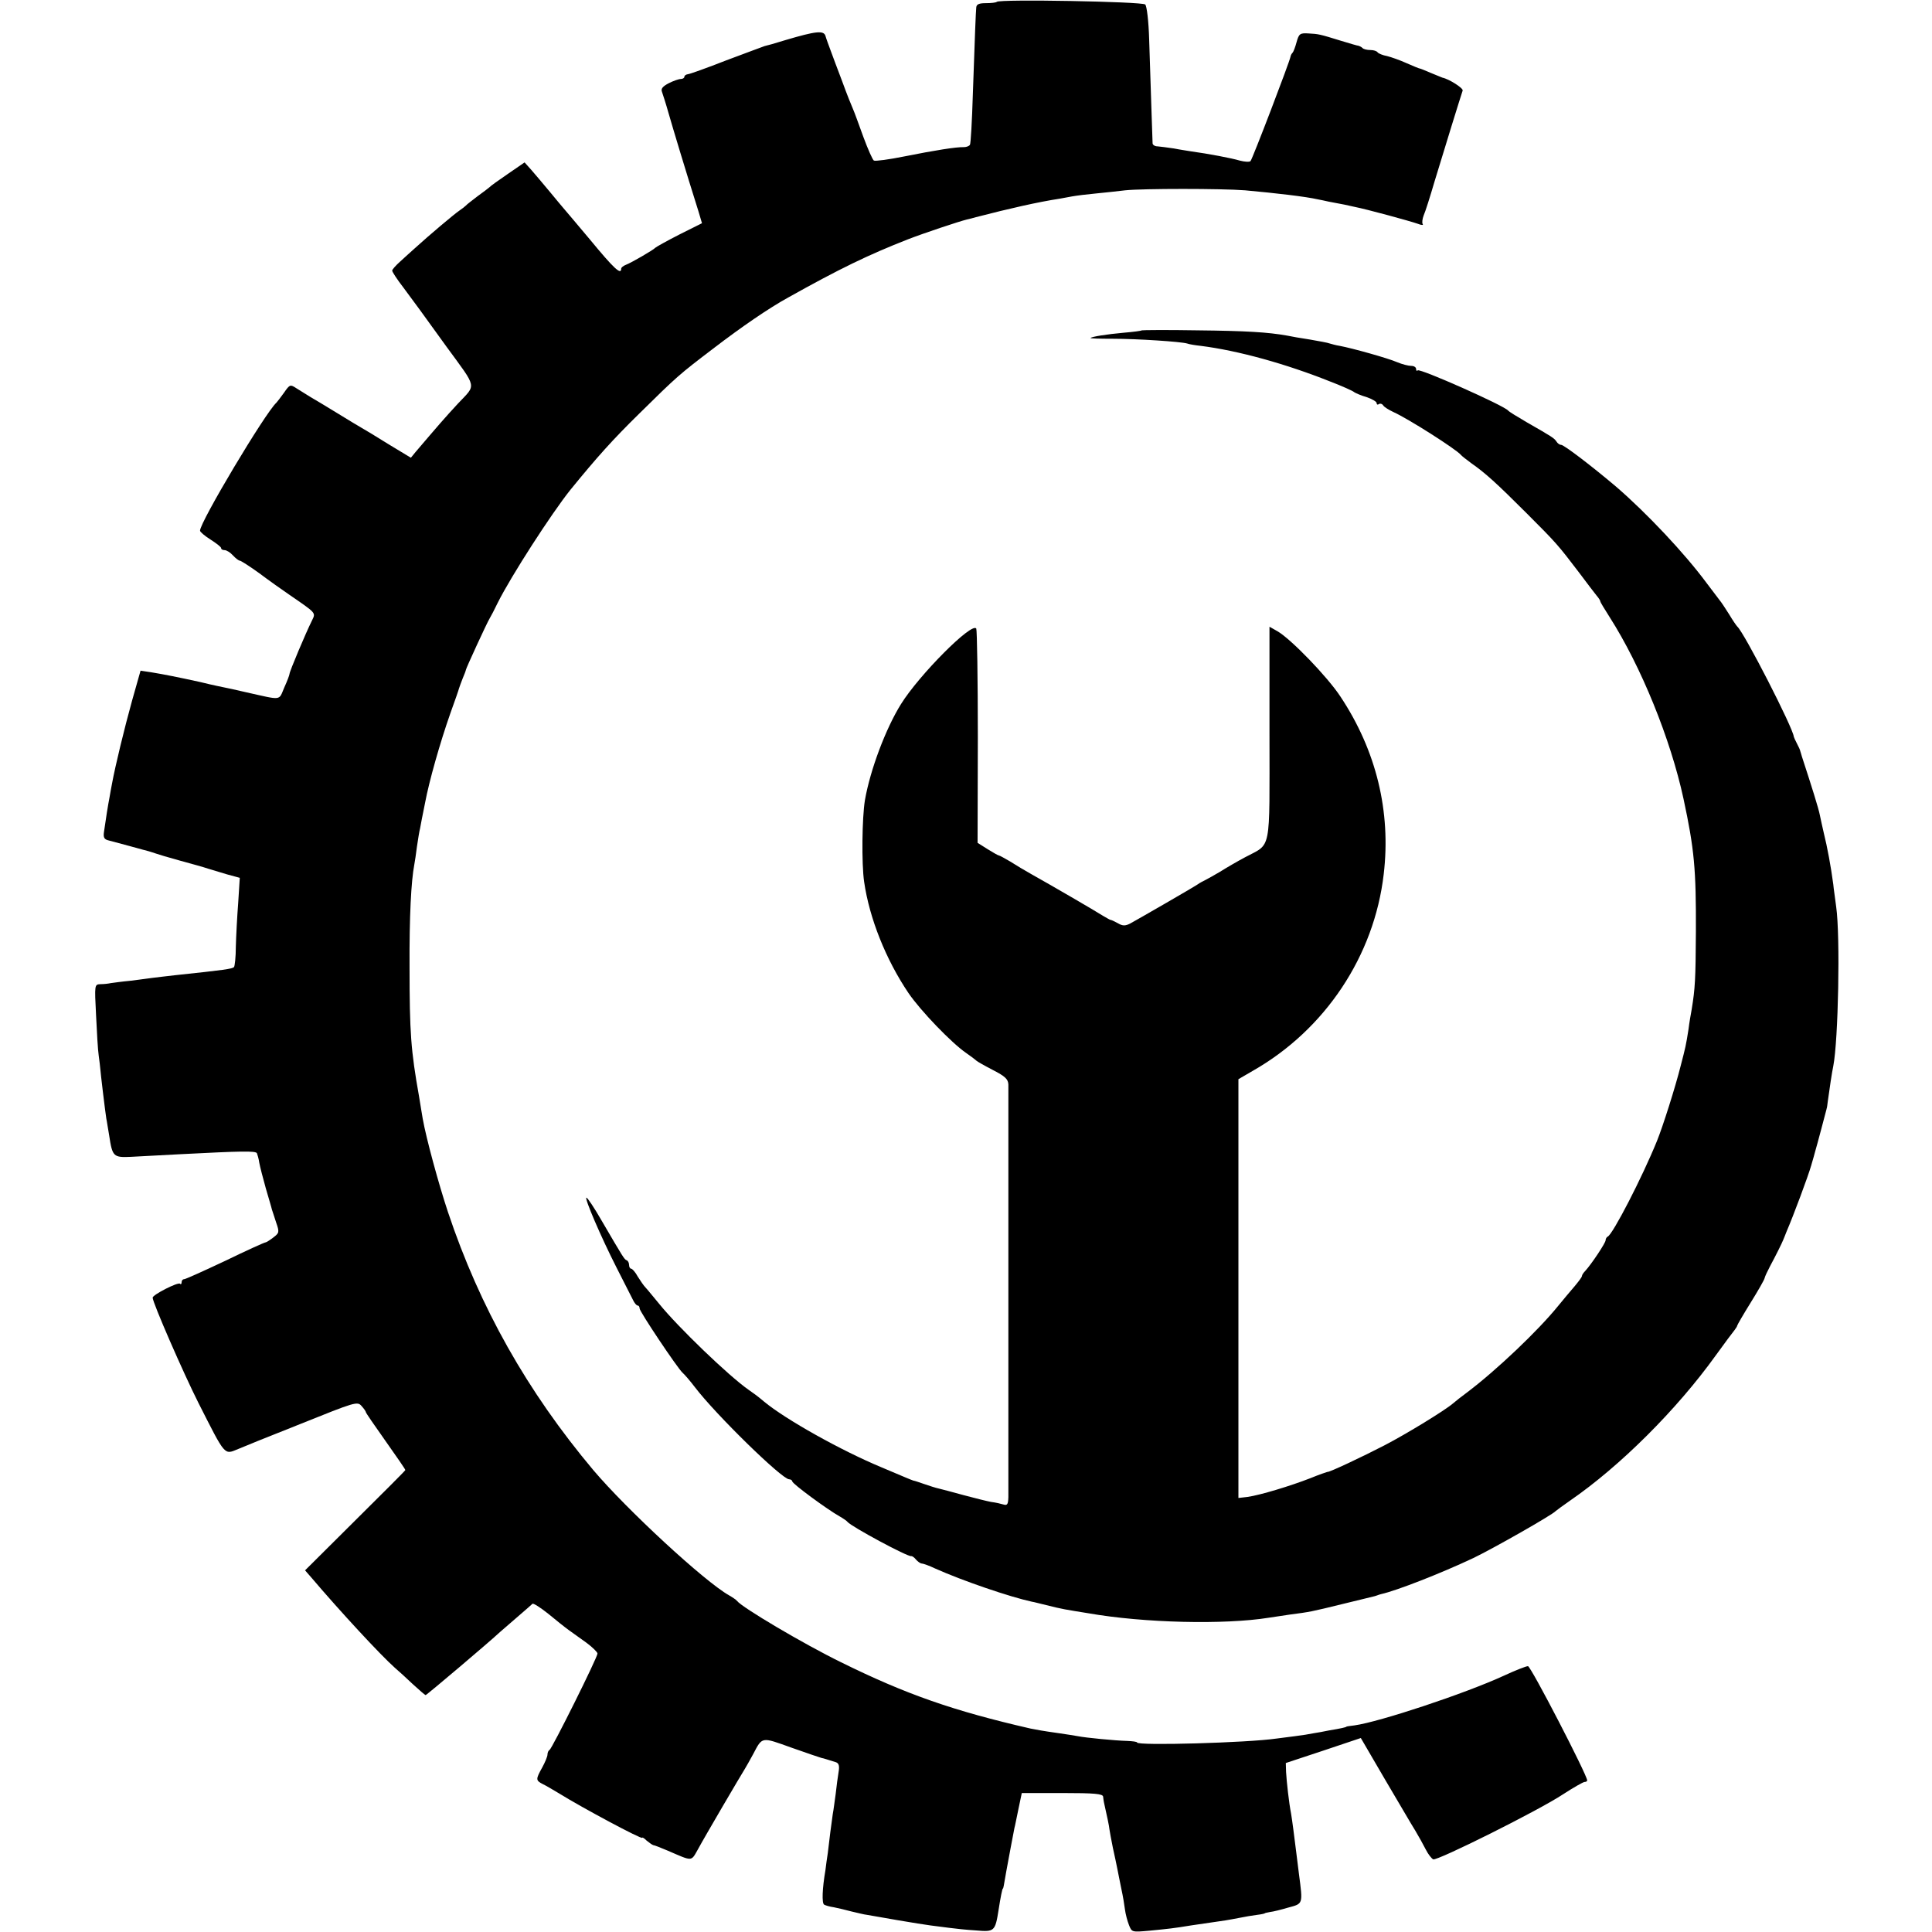
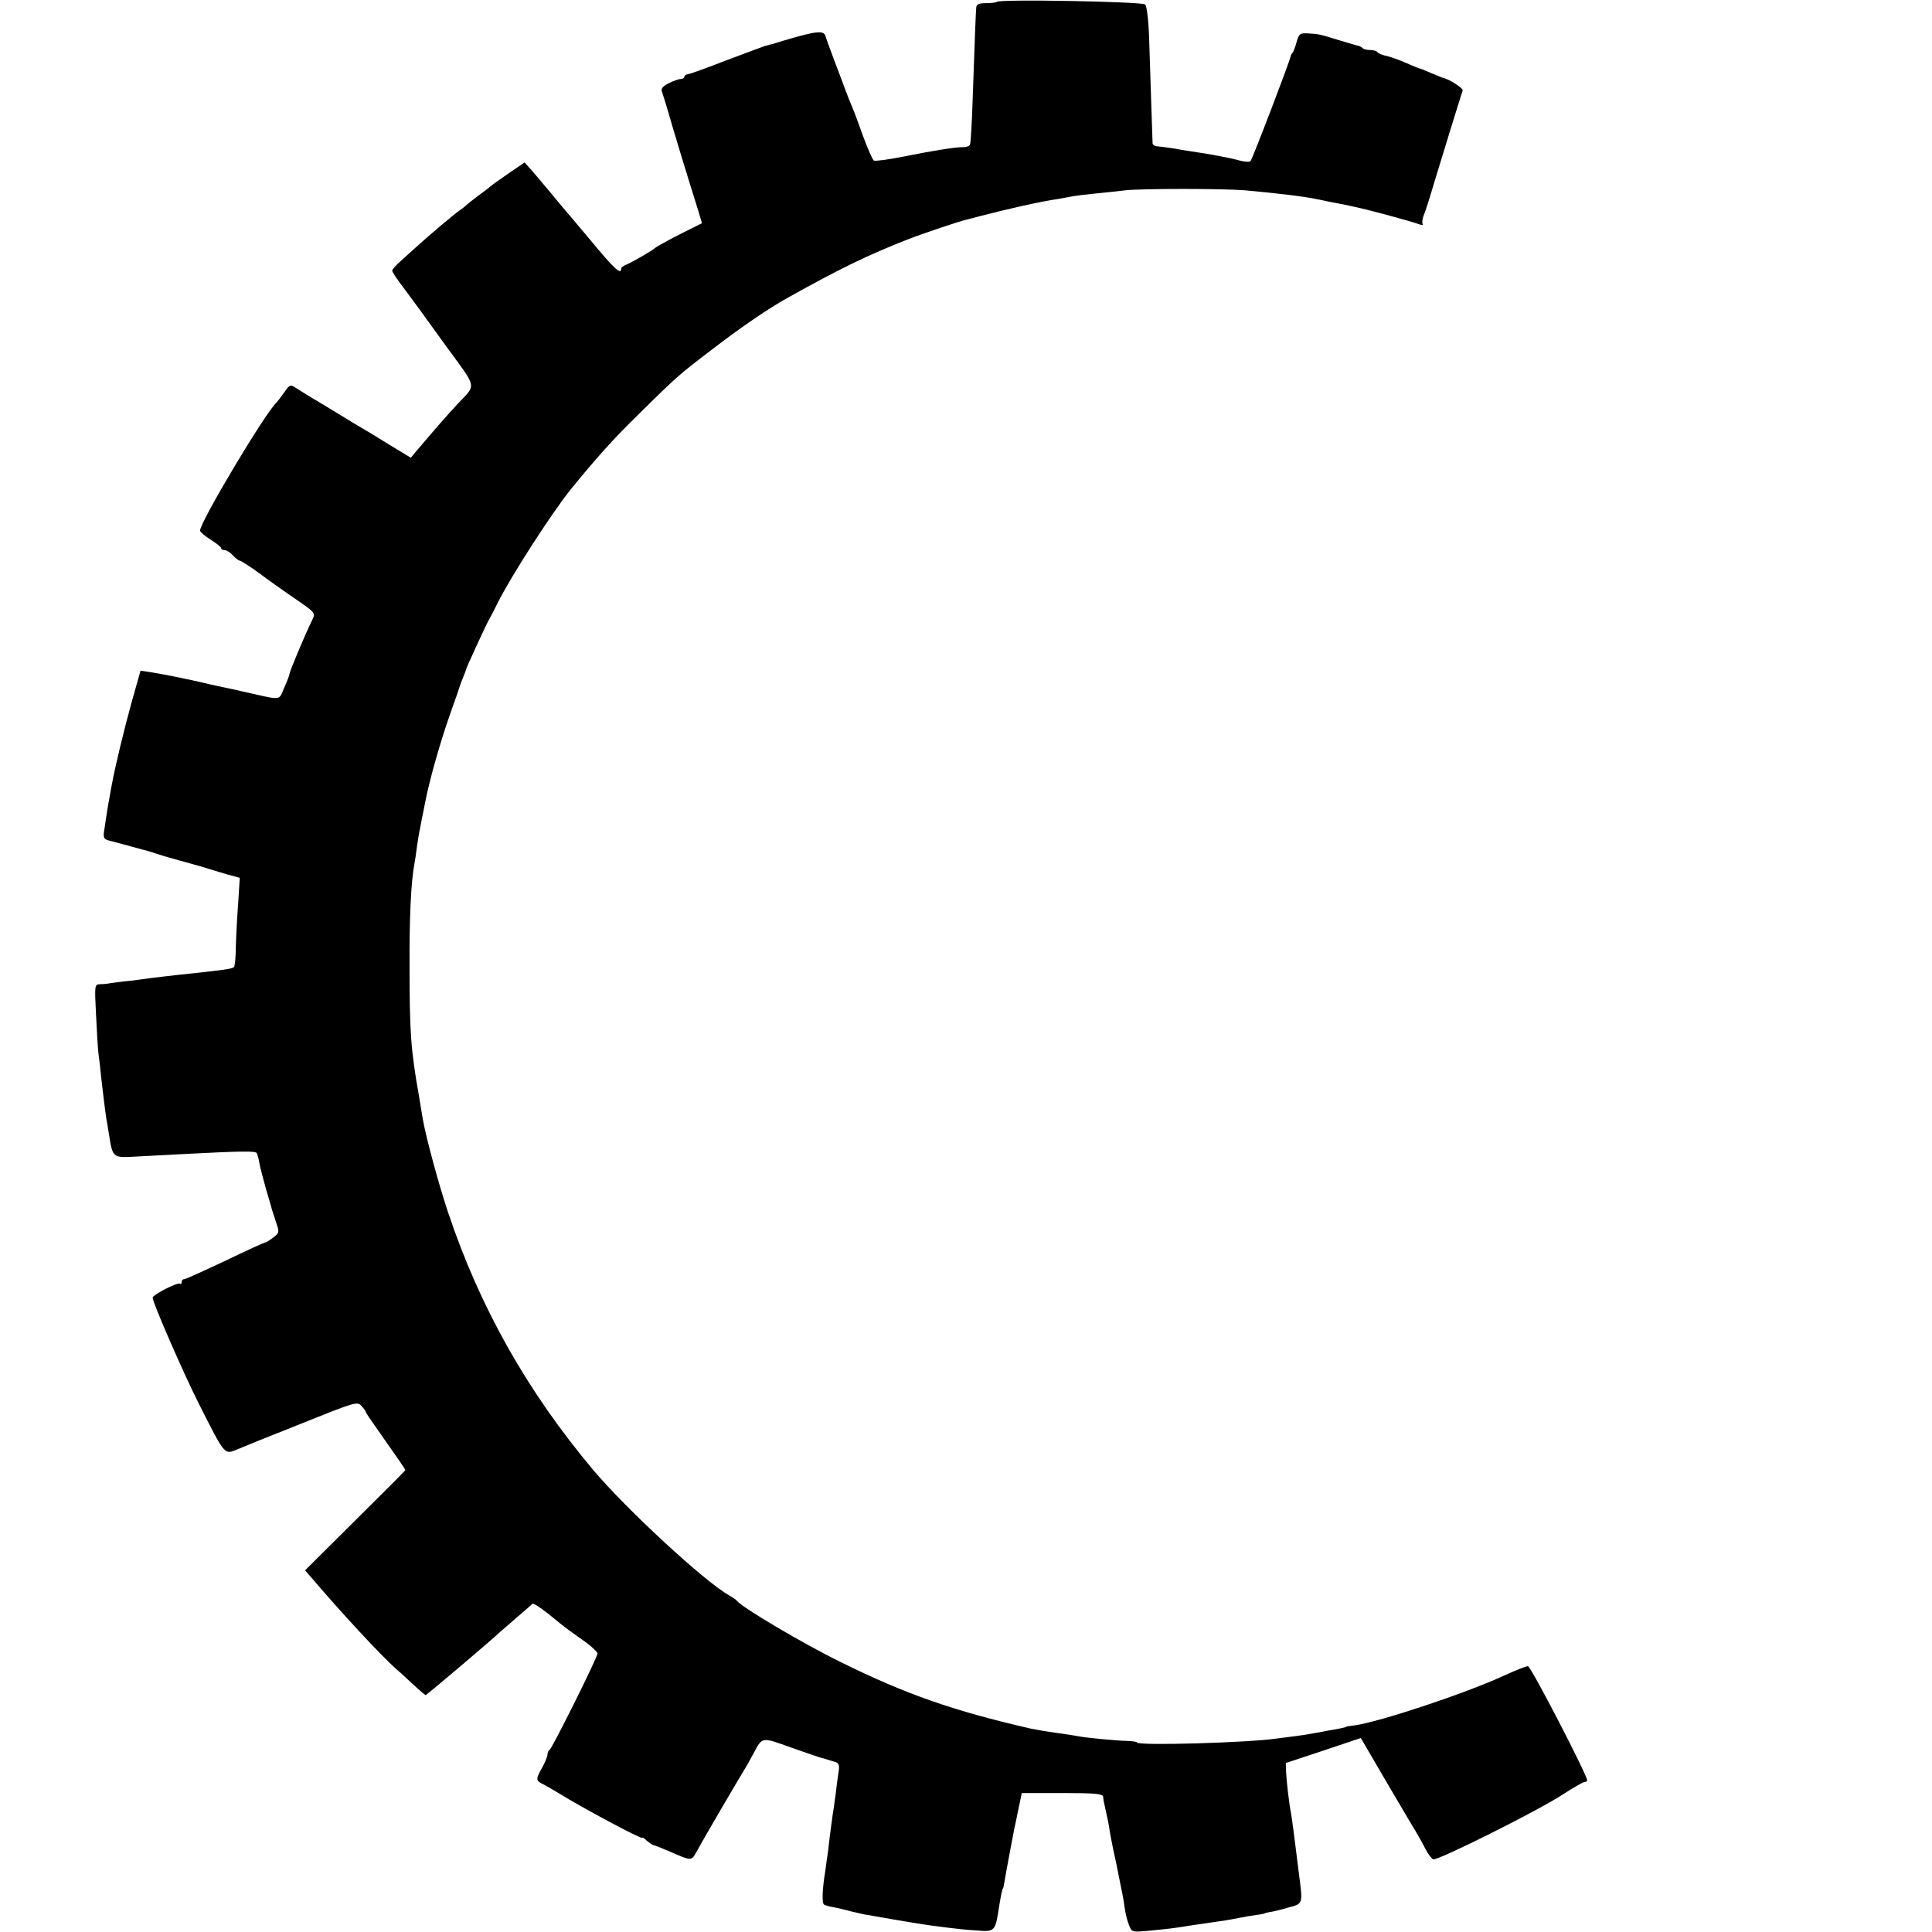
<svg xmlns="http://www.w3.org/2000/svg" version="1.0" width="734pt" height="734pt" viewBox="0 0 734 734" preserveAspectRatio="xMidYMid meet">
  <g transform="translate(0,734) scale(0.1,-0.1)" fill="#000000" stroke="none">
    <path d="M3787 7333 c-3 -3 -22 -5 -41 -5 -26 0 -36 -4 -37 -16 -2 -21 -5 -99 -13 -330 -3 -101 -8 -188 -11 -192 -3 -5 -13 -9 -23 -9 -28 1 -110 -12 -225 -35 -59 -12 -112 -19 -117 -16 -5 3 -23 44 -40 90 -17 47 -34 94 -39 105 -5 11 -24 58 -41 105 -18 47 -38 101 -45 120 -7 19 -16 43 -19 54 -7 21 -36 18 -151 -16 -38 -12 -74 -22 -80 -23 -5 -2 -71 -26 -145 -54 -74 -29 -141 -53 -147 -53 -7 -1 -13 -5 -13 -10 0 -4 -6 -8 -13 -8 -8 0 -28 -7 -46 -16 -23 -12 -31 -21 -26 -33 3 -9 15 -45 25 -81 16 -56 66 -222 113 -371 l14 -47 -86 -43 c-47 -24 -88 -47 -91 -50 -8 -9 -93 -58 -112 -65 -10 -4 -18 -10 -18 -15 0 -25 -28 1 -117 109 -54 64 -100 119 -103 122 -3 3 -25 30 -50 60 -25 30 -57 68 -71 84 l-26 29 -64 -44 c-35 -24 -66 -46 -69 -50 -3 -3 -23 -18 -45 -34 -22 -17 -42 -32 -45 -36 -3 -3 -14 -12 -26 -20 -19 -13 -113 -92 -170 -144 -12 -11 -36 -32 -53 -48 -17 -15 -31 -31 -31 -35 0 -5 19 -34 43 -65 23 -31 51 -69 62 -84 11 -15 57 -79 102 -141 117 -160 113 -141 44 -214 -51 -55 -81 -90 -162 -185 l-18 -22 -86 52 c-46 29 -93 57 -102 62 -10 6 -51 30 -91 55 -41 25 -87 53 -103 62 -16 10 -40 25 -53 33 -23 15 -25 15 -47 -17 -13 -18 -26 -35 -29 -38 -42 -38 -290 -453 -290 -486 0 -5 18 -20 40 -34 22 -14 40 -28 40 -32 0 -5 6 -8 13 -8 8 0 22 -9 32 -20 10 -11 22 -20 26 -20 4 0 37 -21 73 -47 36 -27 88 -64 116 -83 103 -71 100 -67 85 -98 -23 -46 -85 -193 -85 -202 0 -4 -9 -28 -20 -52 -22 -51 -6 -49 -145 -18 -47 11 -62 14 -110 24 -11 2 -40 9 -65 15 -87 19 -132 28 -186 37 l-40 6 -32 -113 c-30 -108 -64 -249 -76 -314 -3 -17 -8 -41 -10 -55 -5 -25 -14 -81 -21 -131 -3 -21 1 -28 18 -32 12 -3 49 -13 82 -22 33 -9 65 -18 70 -19 6 -2 17 -5 25 -8 8 -3 51 -16 95 -28 44 -12 91 -25 105 -30 14 -4 47 -14 73 -22 l48 -13 -6 -95 c-4 -52 -8 -127 -9 -167 0 -39 -4 -74 -7 -77 -7 -7 -35 -11 -224 -31 -33 -4 -71 -8 -85 -10 -14 -2 -52 -7 -84 -11 -33 -3 -67 -8 -75 -9 -9 -2 -26 -4 -39 -4 -23 -1 -23 -1 -17 -118 3 -65 7 -134 10 -153 3 -19 5 -42 6 -50 1 -16 19 -166 23 -190 2 -8 6 -37 11 -65 12 -79 16 -83 82 -80 32 2 117 6 188 10 233 12 285 13 291 4 2 -5 7 -21 9 -36 3 -16 14 -59 25 -98 11 -38 22 -74 23 -80 2 -5 9 -28 16 -49 13 -37 12 -40 -10 -57 -13 -10 -27 -19 -30 -19 -4 0 -73 -31 -153 -70 -81 -38 -151 -70 -157 -70 -5 0 -9 -5 -9 -12 0 -6 -3 -9 -6 -5 -8 7 -104 -42 -104 -53 0 -19 117 -287 174 -400 104 -205 97 -197 151 -175 11 5 117 48 236 95 209 84 217 87 233 68 9 -10 16 -20 16 -23 0 -3 34 -52 75 -110 41 -58 75 -107 75 -110 0 -2 -86 -88 -191 -192 l-190 -189 21 -24 c113 -133 266 -298 320 -346 14 -12 45 -40 69 -63 24 -22 46 -41 48 -41 4 0 246 205 283 240 9 8 39 34 67 58 28 24 53 46 56 49 3 3 30 -14 60 -38 29 -24 64 -52 78 -62 13 -9 43 -31 67 -48 23 -17 42 -36 42 -41 0 -15 -173 -362 -182 -366 -4 -2 -8 -10 -8 -18 0 -7 -9 -29 -20 -49 -25 -45 -25 -49 2 -63 13 -6 41 -23 63 -36 87 -54 315 -176 315 -168 0 3 8 -2 17 -11 10 -8 21 -16 25 -17 4 0 29 -10 55 -21 95 -41 88 -42 114 4 27 50 165 285 179 307 5 8 19 33 31 55 36 68 30 67 147 25 59 -21 110 -38 114 -39 7 -1 15 -4 54 -16 11 -4 14 -14 10 -37 -3 -18 -8 -55 -11 -83 -4 -27 -8 -62 -11 -76 -5 -34 -14 -104 -19 -149 -3 -19 -7 -48 -9 -65 -12 -70 -14 -125 -5 -131 5 -3 22 -8 37 -10 15 -3 45 -10 67 -16 22 -5 49 -12 60 -13 11 -2 63 -11 115 -20 52 -9 109 -18 125 -20 17 -2 48 -6 70 -9 22 -3 68 -8 103 -10 70 -6 73 -4 86 79 7 46 14 80 16 80 2 0 3 7 13 65 6 32 28 152 31 165 2 6 8 38 15 71 l13 62 154 0 c124 0 154 -3 155 -14 1 -8 2 -17 3 -21 12 -53 20 -91 21 -103 1 -8 7 -40 13 -70 7 -30 14 -66 17 -80 3 -14 9 -47 15 -75 6 -27 12 -63 14 -80 2 -16 9 -43 15 -58 11 -28 11 -28 78 -22 71 7 92 9 158 20 96 14 111 16 130 19 11 2 36 6 55 10 19 4 49 9 65 11 17 2 30 5 30 6 0 1 9 3 20 5 11 1 43 9 70 17 56 15 55 12 40 127 -4 30 -8 66 -10 80 -7 57 -16 127 -20 150 -8 40 -17 122 -19 158 l-1 34 142 47 143 48 91 -156 c51 -86 102 -174 116 -196 13 -22 31 -54 40 -72 9 -18 22 -34 28 -37 16 -6 401 186 493 247 40 26 77 47 82 47 6 0 10 3 10 6 0 20 -214 434 -225 434 -7 0 -48 -16 -91 -36 -150 -69 -474 -176 -568 -189 -17 -2 -31 -4 -31 -5 0 -2 -22 -7 -65 -14 -19 -4 -46 -9 -60 -11 -14 -3 -45 -8 -70 -11 -25 -3 -56 -7 -70 -9 -109 -16 -530 -28 -530 -15 0 3 -17 5 -38 6 -43 1 -158 12 -187 18 -11 2 -42 7 -70 11 -64 9 -85 13 -110 18 -292 67 -473 130 -720 252 -143 70 -376 208 -395 233 -3 4 -16 13 -30 21 -94 53 -389 326 -516 476 -251 299 -431 618 -552 980 -35 105 -83 281 -96 355 -2 14 -9 52 -14 85 -31 174 -36 243 -36 490 -1 194 6 327 18 390 2 11 7 42 10 68 4 27 9 59 12 70 4 21 8 44 19 97 15 81 57 229 96 340 17 47 32 90 33 95 2 6 8 23 14 38 7 16 12 30 12 32 0 5 80 179 90 195 5 8 19 35 31 60 51 102 204 339 276 429 101 124 160 190 263 291 143 141 150 147 280 246 107 82 212 154 285 194 193 108 304 162 455 221 59 23 194 68 223 75 9 2 25 6 35 9 127 33 238 58 317 70 11 2 33 6 49 9 17 3 57 8 90 11 34 3 84 9 111 12 69 7 364 7 455 0 121 -11 231 -24 275 -34 11 -2 30 -6 43 -9 54 -10 74 -14 99 -20 46 -9 211 -54 239 -64 15 -6 23 -6 19 -1 -3 5 -1 20 4 33 6 13 24 70 41 128 36 119 101 329 107 346 3 9 -52 44 -77 49 -3 1 -22 9 -44 18 -21 9 -40 17 -43 17 -2 0 -24 9 -49 20 -24 11 -58 23 -74 27 -17 3 -33 10 -36 14 -3 5 -15 9 -28 9 -12 0 -26 3 -30 8 -4 4 -11 7 -14 8 -4 0 -34 9 -67 19 -81 25 -85 26 -124 28 -32 2 -36 -1 -45 -33 -5 -19 -12 -37 -15 -40 -3 -3 -7 -9 -8 -15 -3 -19 -145 -390 -152 -397 -4 -4 -22 -3 -41 2 -30 9 -119 26 -185 35 -11 2 -40 6 -65 11 -25 4 -53 7 -62 8 -10 0 -18 5 -19 11 0 10 -6 162 -13 394 -2 71 -9 128 -15 134 -11 11 -554 21 -564 10z" />
-     <path d="M4338 6085 c-2 -2 -32 -6 -68 -9 -67 -6 -122 -15 -127 -20 -2 -2 36 -3 84 -3 95 0 259 -11 283 -18 8 -3 32 -7 52 -9 142 -18 323 -68 493 -136 44 -17 85 -35 90 -40 6 -4 27 -13 48 -19 20 -7 37 -17 37 -22 0 -6 4 -8 9 -4 5 3 12 1 16 -5 3 -6 21 -17 38 -25 58 -26 241 -143 257 -163 3 -4 21 -18 40 -32 53 -37 95 -75 210 -190 113 -113 119 -120 199 -225 29 -39 59 -78 67 -88 8 -9 14 -19 14 -22 0 -3 16 -29 35 -59 120 -188 232 -464 281 -691 41 -191 48 -267 47 -505 -1 -182 -3 -215 -16 -295 -3 -16 -9 -50 -12 -75 -10 -63 -11 -67 -30 -140 -20 -80 -68 -231 -90 -285 -56 -138 -168 -355 -187 -363 -4 -2 -8 -8 -8 -14 0 -10 -54 -91 -77 -116 -7 -7 -13 -16 -13 -20 0 -4 -13 -21 -28 -39 -15 -17 -43 -51 -62 -74 -76 -94 -234 -244 -345 -328 -22 -16 -47 -36 -55 -43 -30 -26 -177 -116 -260 -159 -81 -42 -212 -104 -217 -101 -1 0 -31 -10 -65 -24 -77 -30 -190 -64 -238 -71 l-35 -4 0 796 0 795 55 32 c274 156 461 436 497 747 28 237 -28 469 -164 674 -49 75 -189 220 -240 249 l-30 17 0 -405 c0 -461 9 -416 -93 -471 -30 -16 -73 -41 -95 -55 -22 -13 -47 -27 -55 -31 -8 -4 -22 -11 -30 -17 -21 -14 -231 -135 -257 -149 -18 -9 -28 -9 -45 1 -13 7 -25 13 -28 13 -3 0 -16 8 -30 16 -28 18 -200 118 -270 157 -25 14 -62 36 -82 49 -21 12 -40 23 -43 23 -3 0 -22 11 -43 24 l-38 24 1 402 c0 221 -3 406 -6 412 -16 26 -217 -176 -286 -287 -58 -93 -117 -250 -137 -365 -11 -67 -13 -242 -3 -310 20 -139 83 -296 168 -422 46 -68 165 -191 219 -228 19 -13 37 -27 40 -30 3 -3 31 -19 62 -35 47 -24 58 -35 59 -55 0 -31 0 -1523 0 -1568 -1 -27 -4 -32 -18 -28 -10 3 -31 8 -48 10 -16 3 -64 15 -105 26 -41 11 -84 23 -94 25 -10 2 -35 10 -55 17 -20 7 -38 13 -41 13 -3 1 -16 6 -30 12 -14 6 -54 23 -90 38 -154 64 -365 182 -447 250 -26 22 -39 31 -59 45 -76 53 -270 240 -340 327 -22 26 -44 54 -51 61 -7 7 -20 26 -30 42 -9 17 -21 30 -25 30 -4 0 -8 6 -8 14 0 8 -4 16 -9 18 -9 3 -13 10 -96 152 -27 47 -53 86 -57 86 -9 0 55 -149 114 -265 28 -55 56 -110 62 -122 6 -13 14 -23 19 -23 4 0 7 -5 7 -11 0 -12 144 -227 163 -244 7 -6 28 -30 47 -55 80 -105 331 -350 358 -350 6 0 12 -4 12 -8 0 -9 135 -108 180 -133 14 -8 27 -17 30 -21 13 -17 228 -133 242 -130 3 1 12 -5 18 -13 7 -8 17 -15 22 -15 5 0 28 -8 51 -19 105 -47 284 -108 367 -126 8 -1 33 -8 55 -13 22 -6 54 -13 70 -16 17 -3 57 -10 90 -15 211 -37 517 -44 685 -17 19 3 55 8 80 12 77 10 82 11 200 40 63 15 118 29 123 30 4 1 9 3 12 4 3 1 8 3 13 4 58 13 225 78 350 137 75 36 300 164 312 178 3 3 28 21 55 40 189 130 405 345 553 551 34 47 66 90 72 97 5 7 10 14 10 17 0 2 23 42 51 87 28 45 52 87 53 93 1 6 11 27 21 46 18 33 46 89 50 100 1 3 7 16 12 30 26 60 83 213 94 252 7 24 14 48 15 53 6 19 42 156 43 160 1 3 1 6 2 8 0 1 2 11 3 22 7 51 16 112 21 135 19 97 27 492 11 605 -4 33 -10 71 -11 85 -9 68 -23 143 -36 195 -5 22 -12 53 -15 68 -4 23 -32 112 -68 222 -2 6 -4 15 -6 20 -1 6 -7 19 -13 30 -6 11 -11 23 -12 26 -2 32 -189 397 -215 419 -3 3 -17 23 -30 45 -14 22 -30 47 -37 55 -6 8 -29 38 -50 66 -83 112 -226 264 -343 365 -91 77 -198 159 -209 159 -6 0 -14 6 -18 13 -9 13 -17 18 -113 73 -36 21 -67 40 -70 44 -15 19 -335 161 -344 153 -3 -4 -6 -1 -6 5 0 7 -8 12 -19 12 -10 0 -34 6 -53 14 -34 15 -170 53 -218 62 -14 2 -31 7 -38 9 -7 3 -41 9 -75 15 -34 5 -73 12 -87 15 -73 13 -155 18 -342 20 -114 2 -208 1 -210 0z" />
  </g>
</svg>